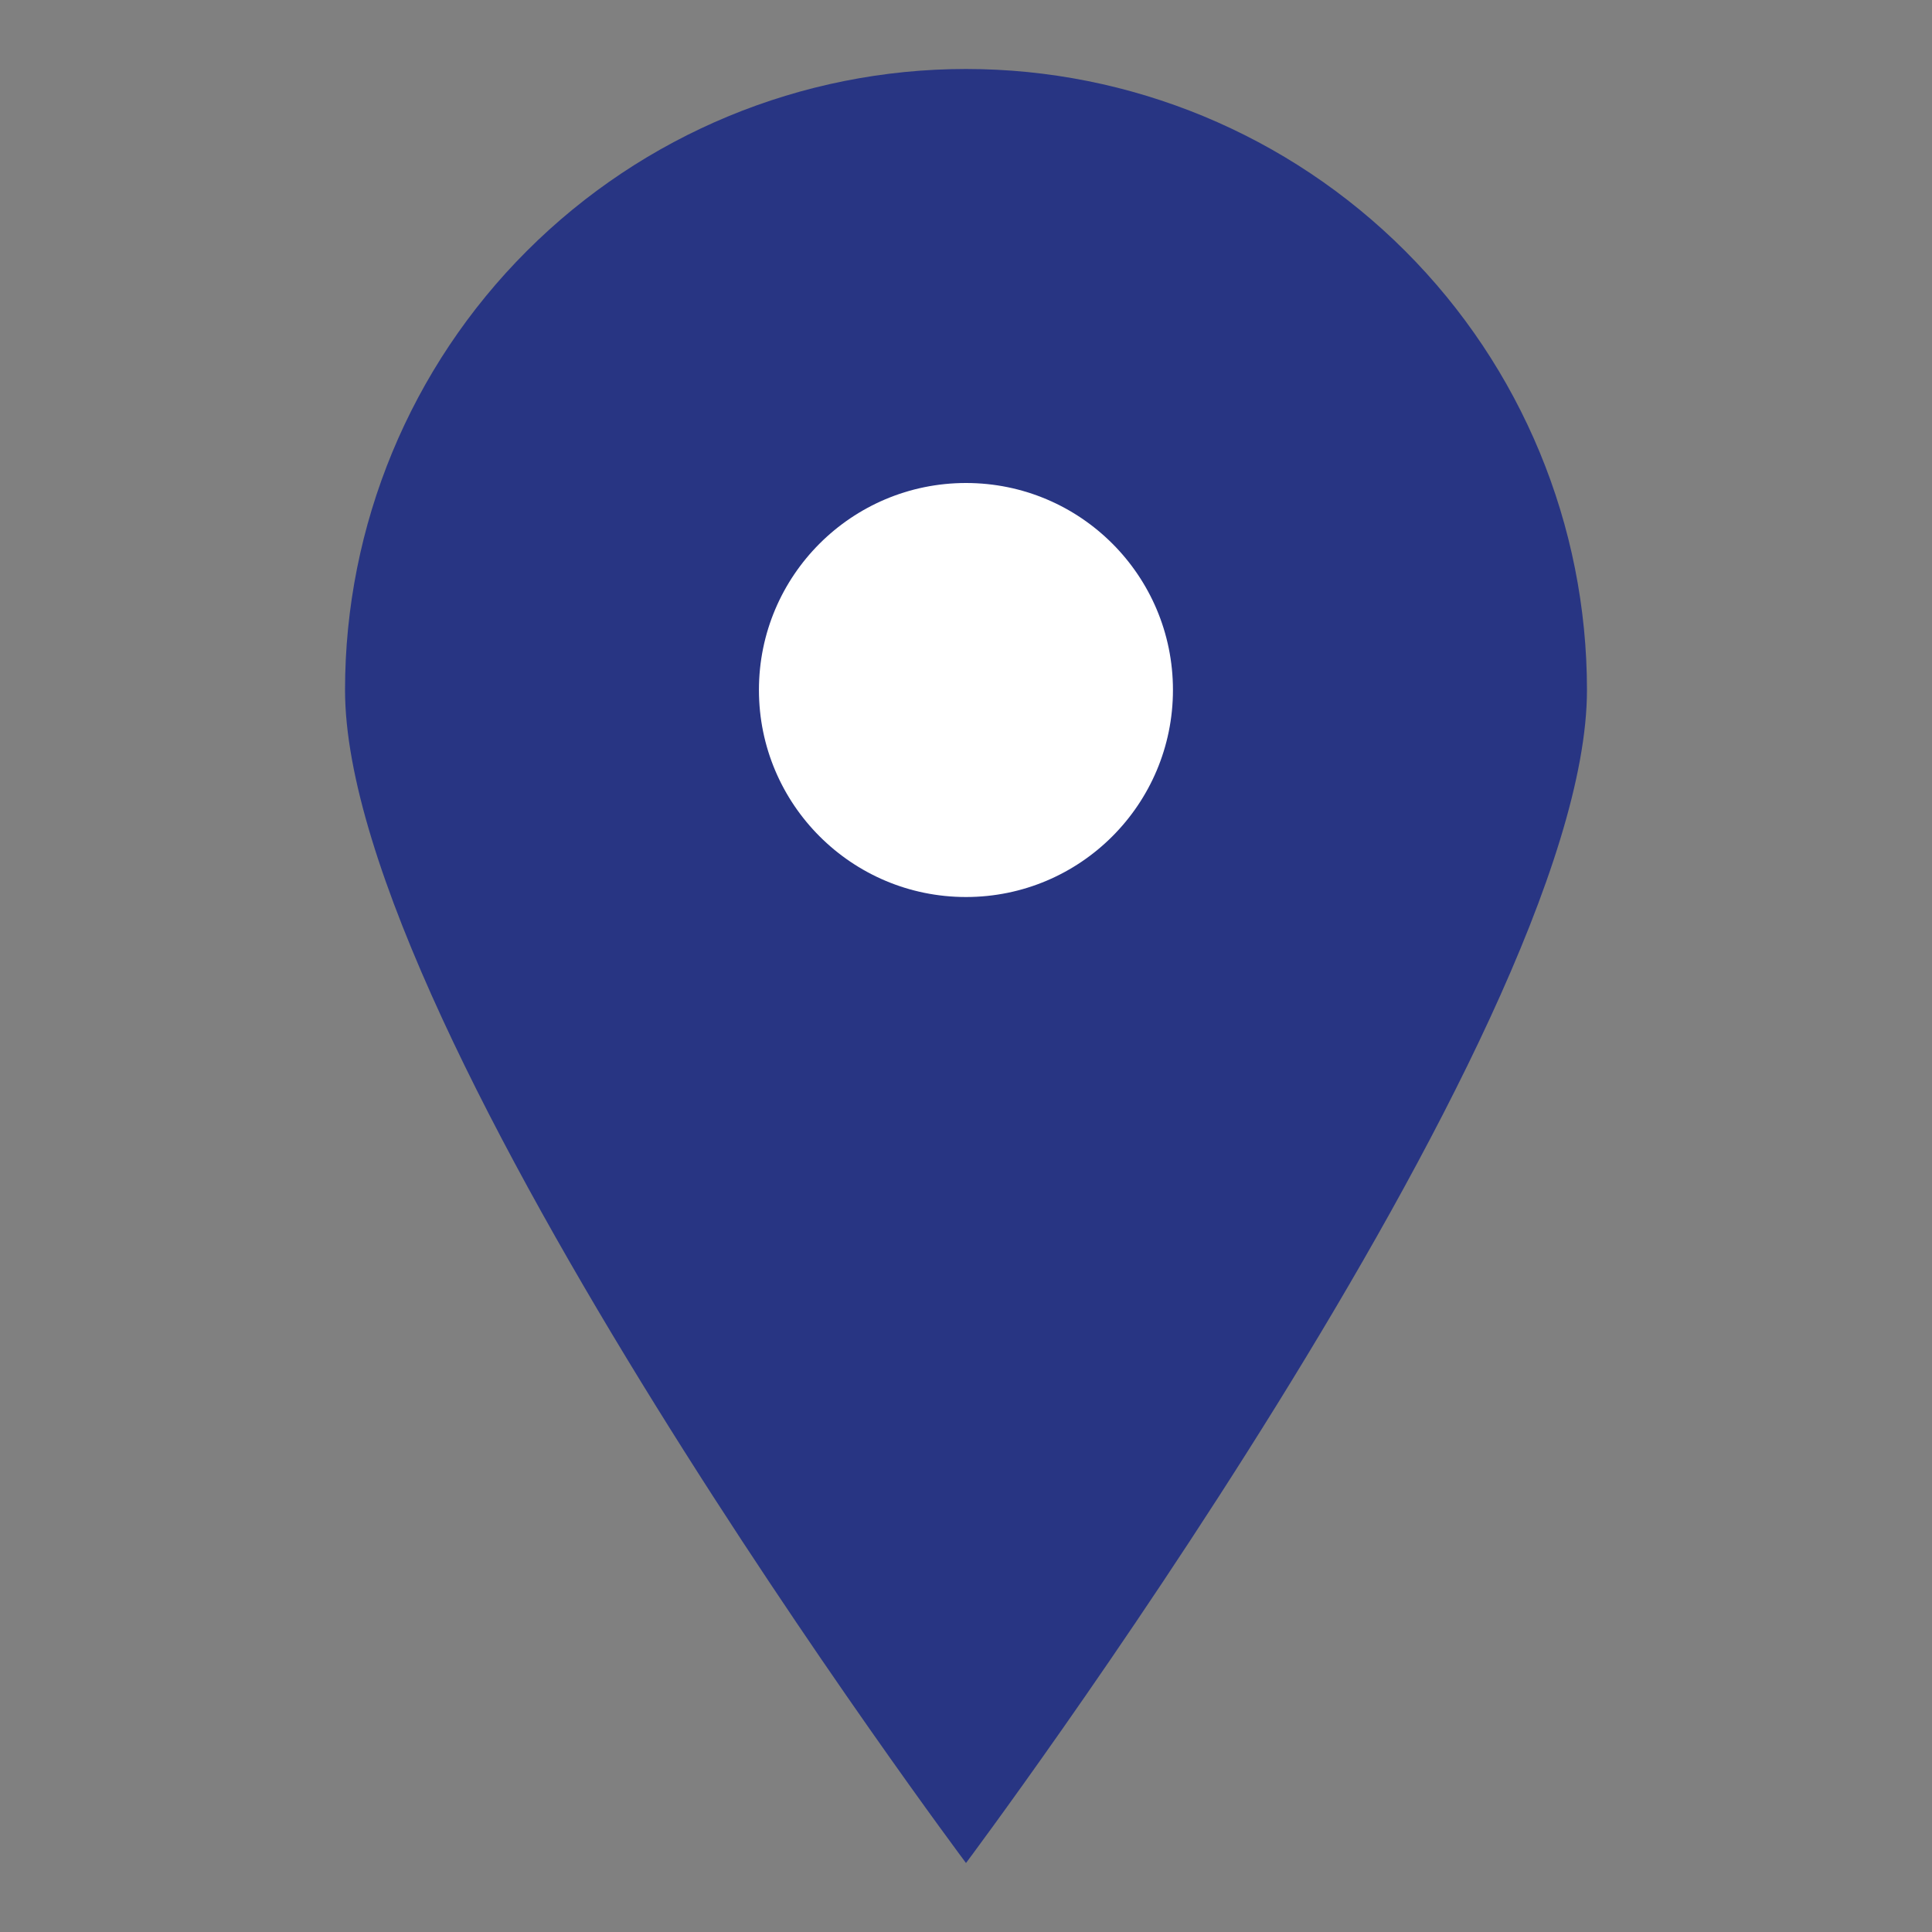
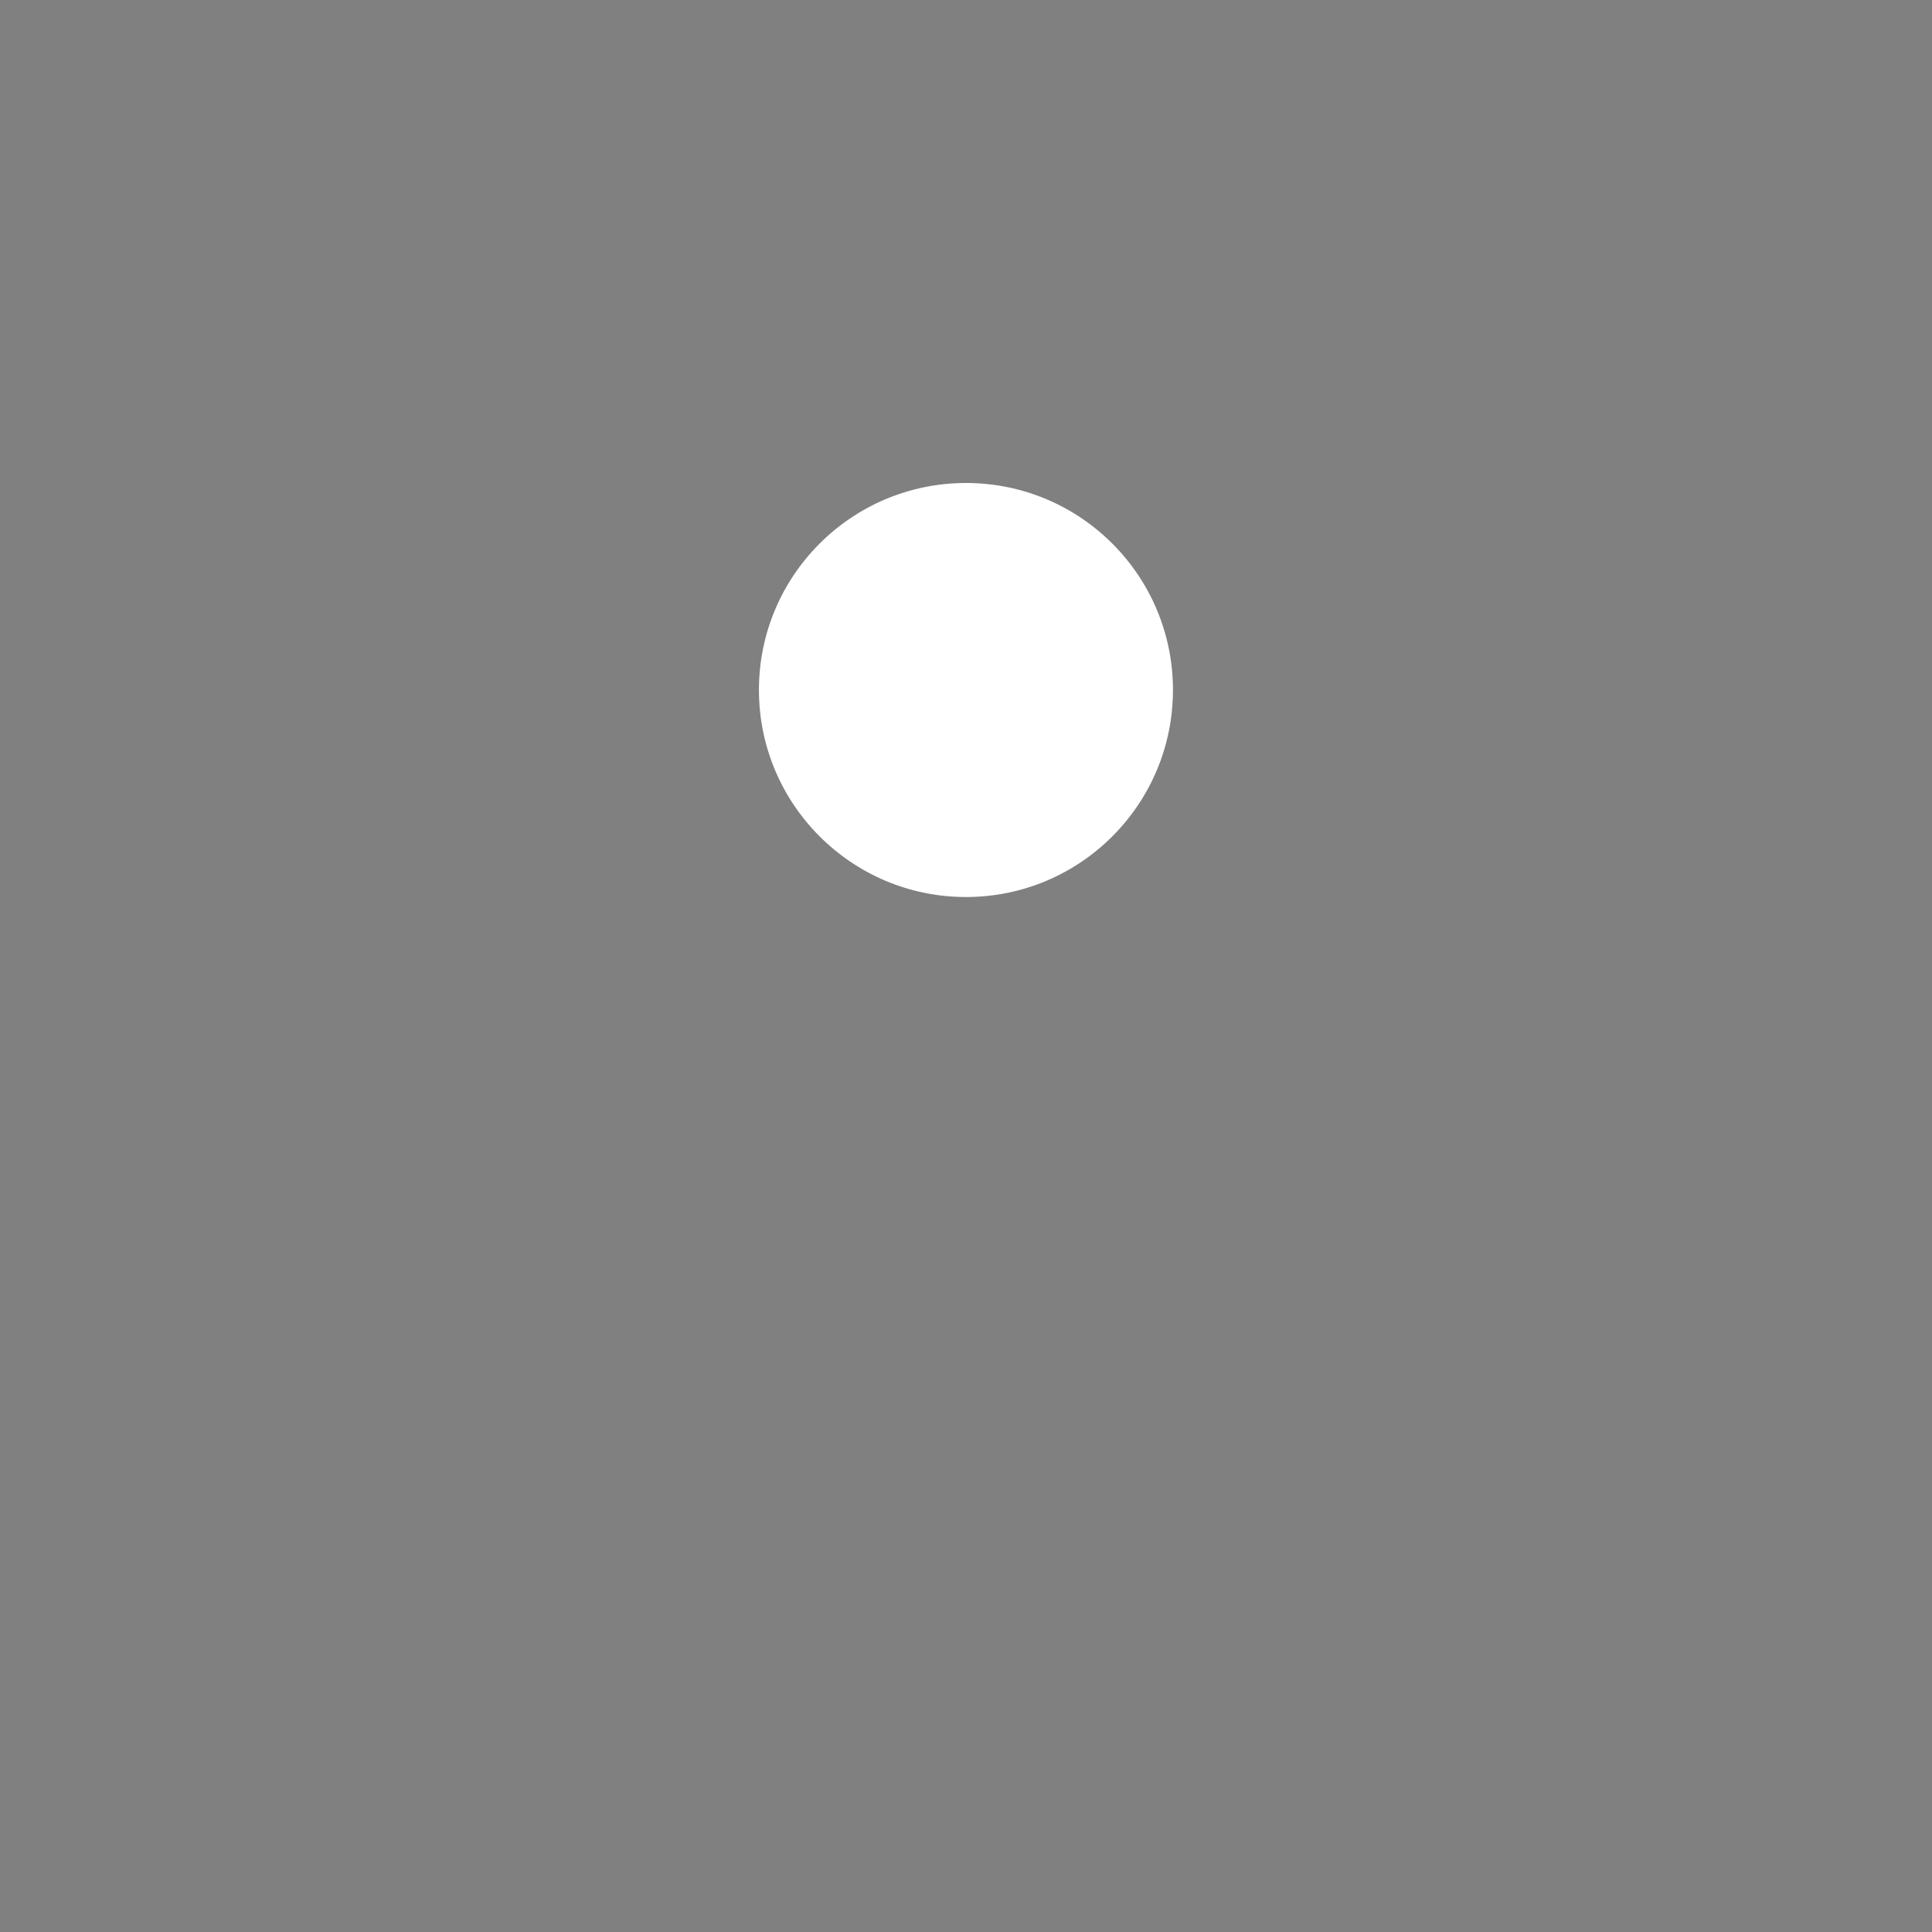
<svg xmlns="http://www.w3.org/2000/svg" width="17" height="17" viewBox="0 0 17 17" fill="none">
  <rect x="0" y="0" width="17" height="17" fill="#808080" stroke="none" />
-   <path d="M13.964 6.071C13.964 9.095 8.5 16.393 8.5 16.393C8.5 16.393 3.036 9.095 3.036 6.071C3.036 4.622 3.611 3.232 4.636 2.208C5.661 1.183 7.051 0.607 8.5 0.607C9.949 0.607 11.339 1.183 12.364 2.208C13.389 3.232 13.964 4.622 13.964 6.071Z" fill="#283583" />
  <path d="M8.5 7.893C9.506 7.893 10.321 7.077 10.321 6.071C10.321 5.065 9.506 4.25 8.5 4.25C7.494 4.25 6.678 5.065 6.678 6.071C6.678 7.077 7.494 7.893 8.5 7.893Z" fill="white" />
</svg>